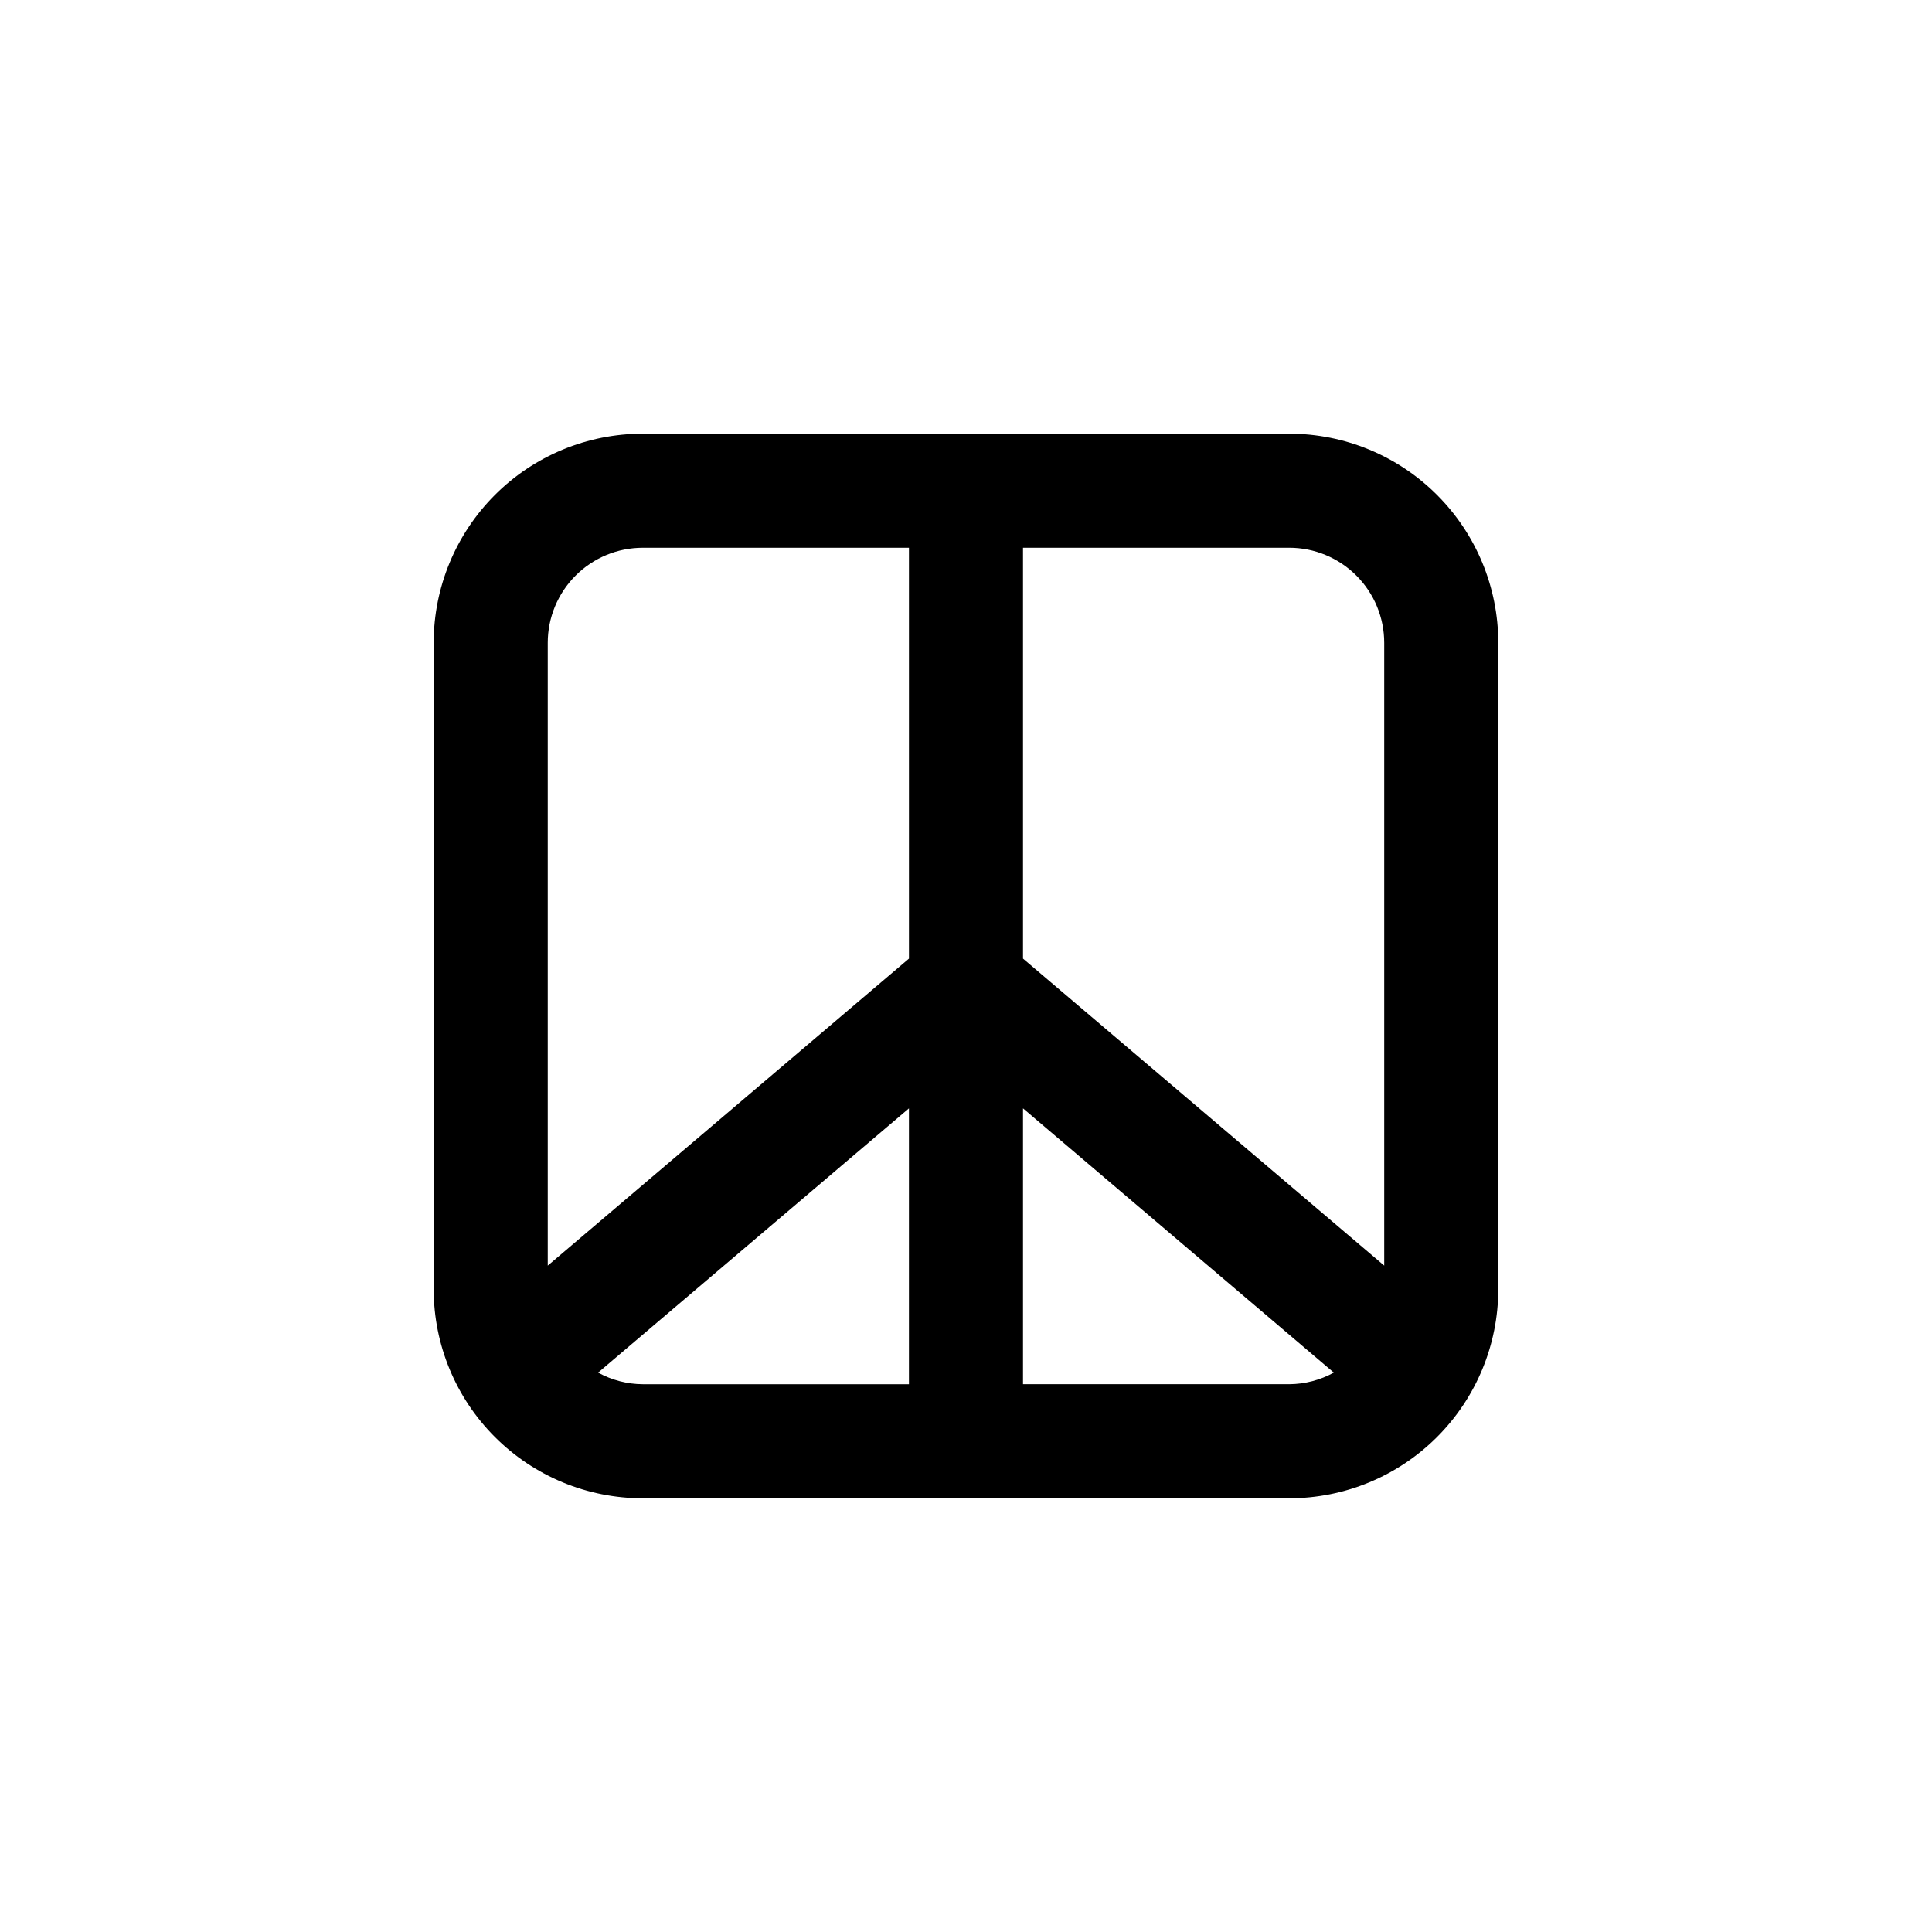
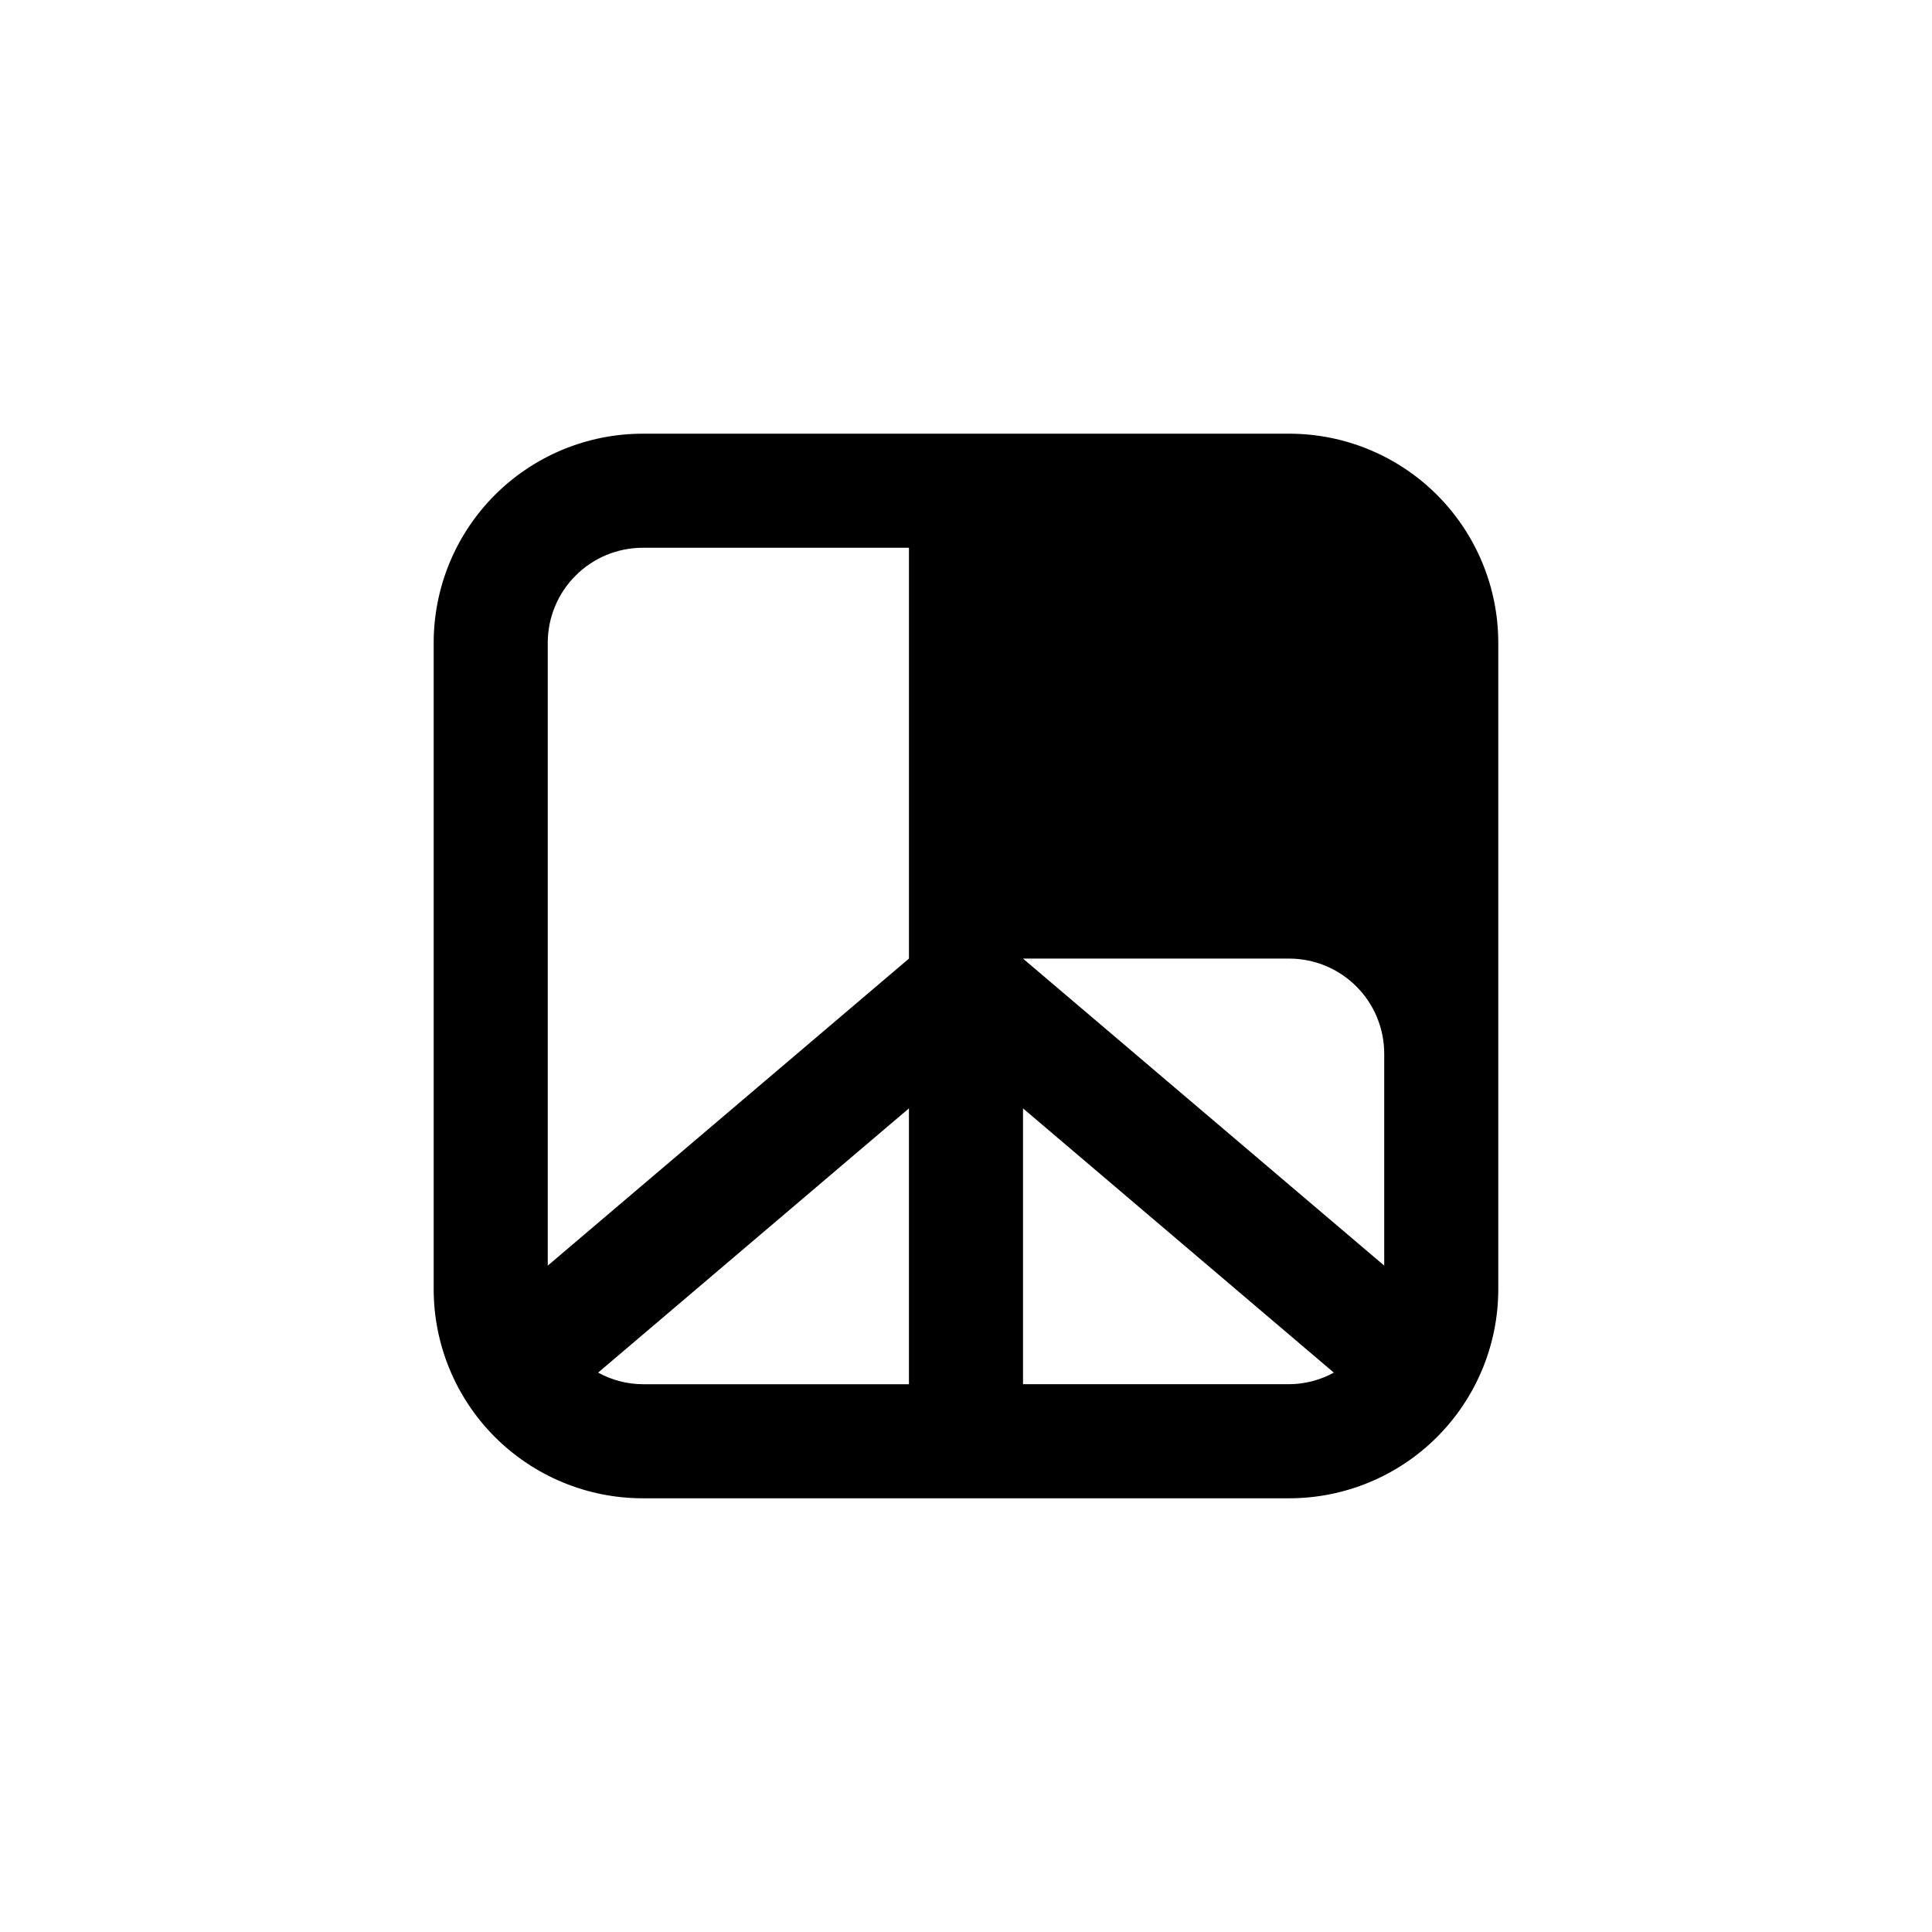
<svg xmlns="http://www.w3.org/2000/svg" fill="#000000" width="800px" height="800px" version="1.1" viewBox="144 144 512 512">
-   <path d="m258.93 485.64c0 14.699 5.836 28.797 16.23 39.188 10.395 10.395 24.488 16.234 39.188 16.234h171.29c14.699 0 28.797-5.84 39.188-16.234 10.395-10.391 16.234-24.488 16.234-39.188v-171.29c0-14.699-5.84-28.793-16.234-39.188-10.391-10.395-24.488-16.23-39.188-16.23h-171.29c-14.699 0-28.793 5.836-39.188 16.23-10.395 10.395-16.23 24.488-16.23 39.188zm43.578 22.117 82.371-70.027v73.102h-70.531c-4.141-0.023-8.211-1.078-11.84-3.074zm112.6 3.074v-73.102l82.371 70.031v-0.004c-3.629 1.996-7.699 3.051-11.84 3.074zm95.723-196.48v165.05l-95.723-81.363v-108.88h70.531c6.684 0 13.09 2.652 17.812 7.379 4.727 4.723 7.379 11.133 7.379 17.812zm-196.48-25.191h70.531v108.88l-95.723 81.363v-165.05c0-6.68 2.652-13.09 7.379-17.812 4.723-4.727 11.133-7.379 17.812-7.379z" />
+   <path d="m258.93 485.64c0 14.699 5.836 28.797 16.23 39.188 10.395 10.395 24.488 16.234 39.188 16.234h171.29c14.699 0 28.797-5.84 39.188-16.234 10.395-10.391 16.234-24.488 16.234-39.188v-171.29c0-14.699-5.84-28.793-16.234-39.188-10.391-10.395-24.488-16.23-39.188-16.23h-171.29c-14.699 0-28.793 5.836-39.188 16.23-10.395 10.395-16.23 24.488-16.23 39.188zm43.578 22.117 82.371-70.027v73.102h-70.531c-4.141-0.023-8.211-1.078-11.84-3.074zm112.6 3.074v-73.102l82.371 70.031v-0.004c-3.629 1.996-7.699 3.051-11.84 3.074zm95.723-196.48v165.05l-95.723-81.363h70.531c6.684 0 13.09 2.652 17.812 7.379 4.727 4.723 7.379 11.133 7.379 17.812zm-196.48-25.191h70.531v108.88l-95.723 81.363v-165.05c0-6.68 2.652-13.09 7.379-17.812 4.723-4.727 11.133-7.379 17.812-7.379z" />
</svg>